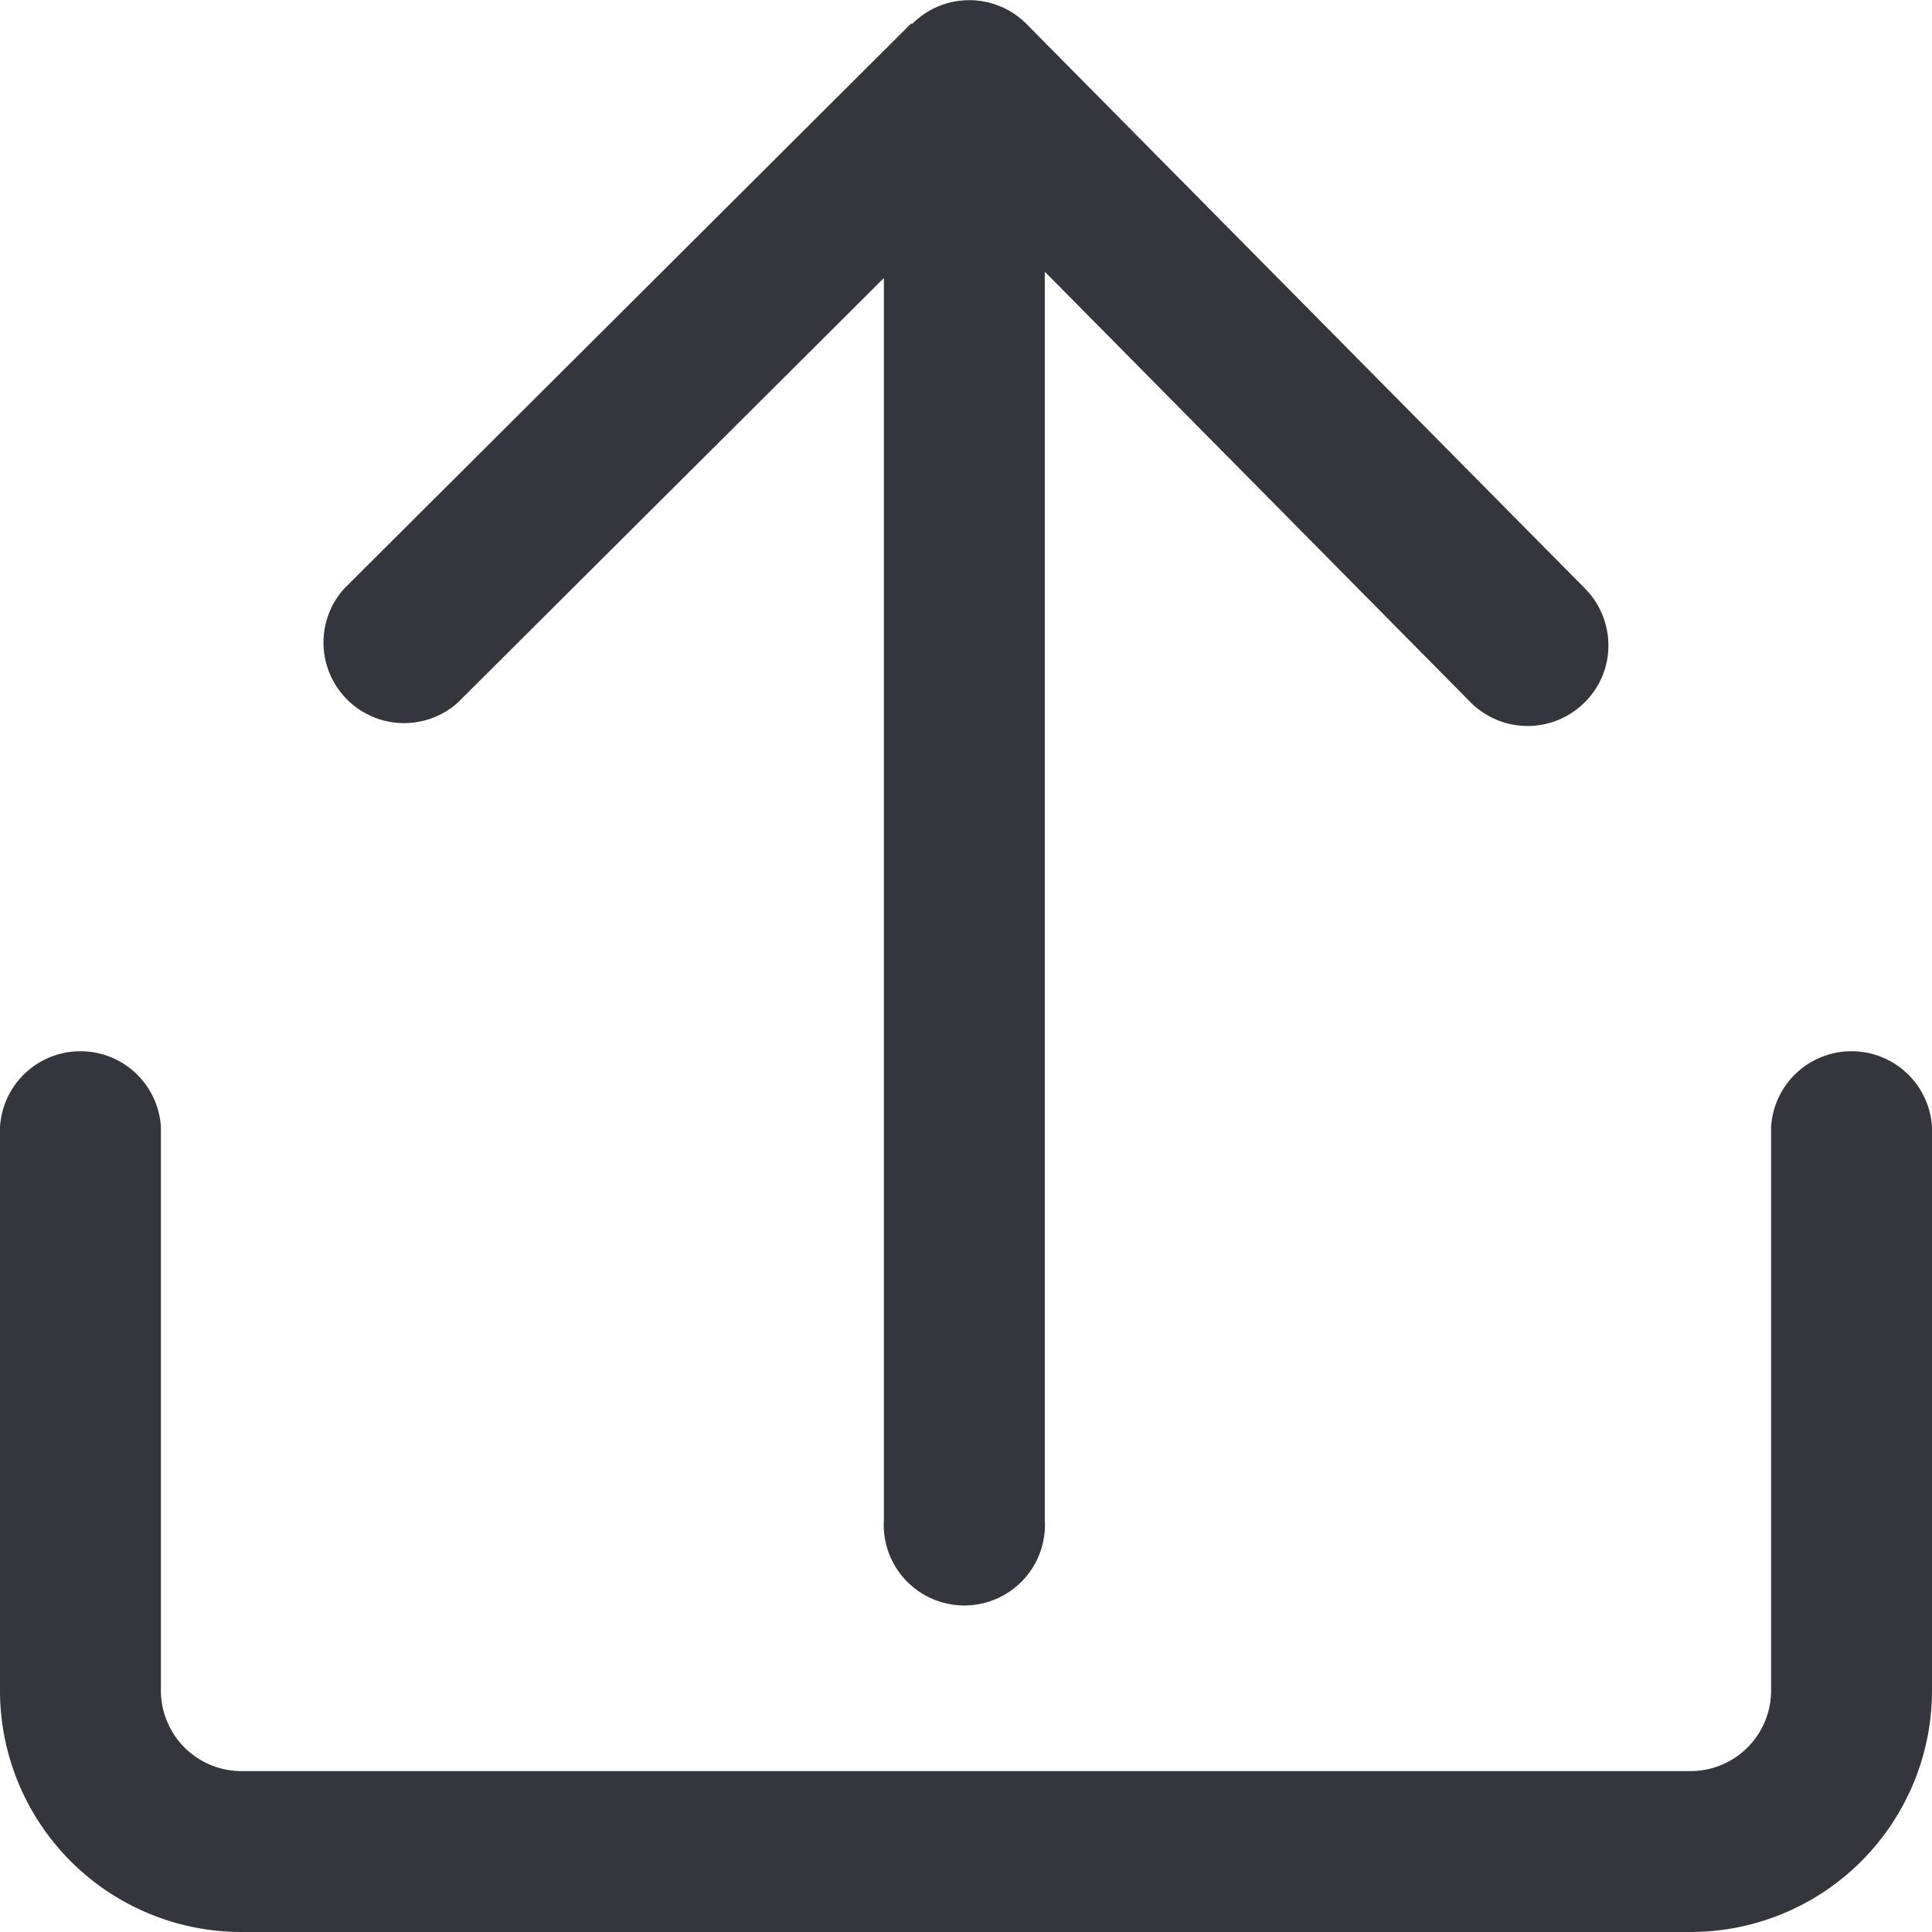
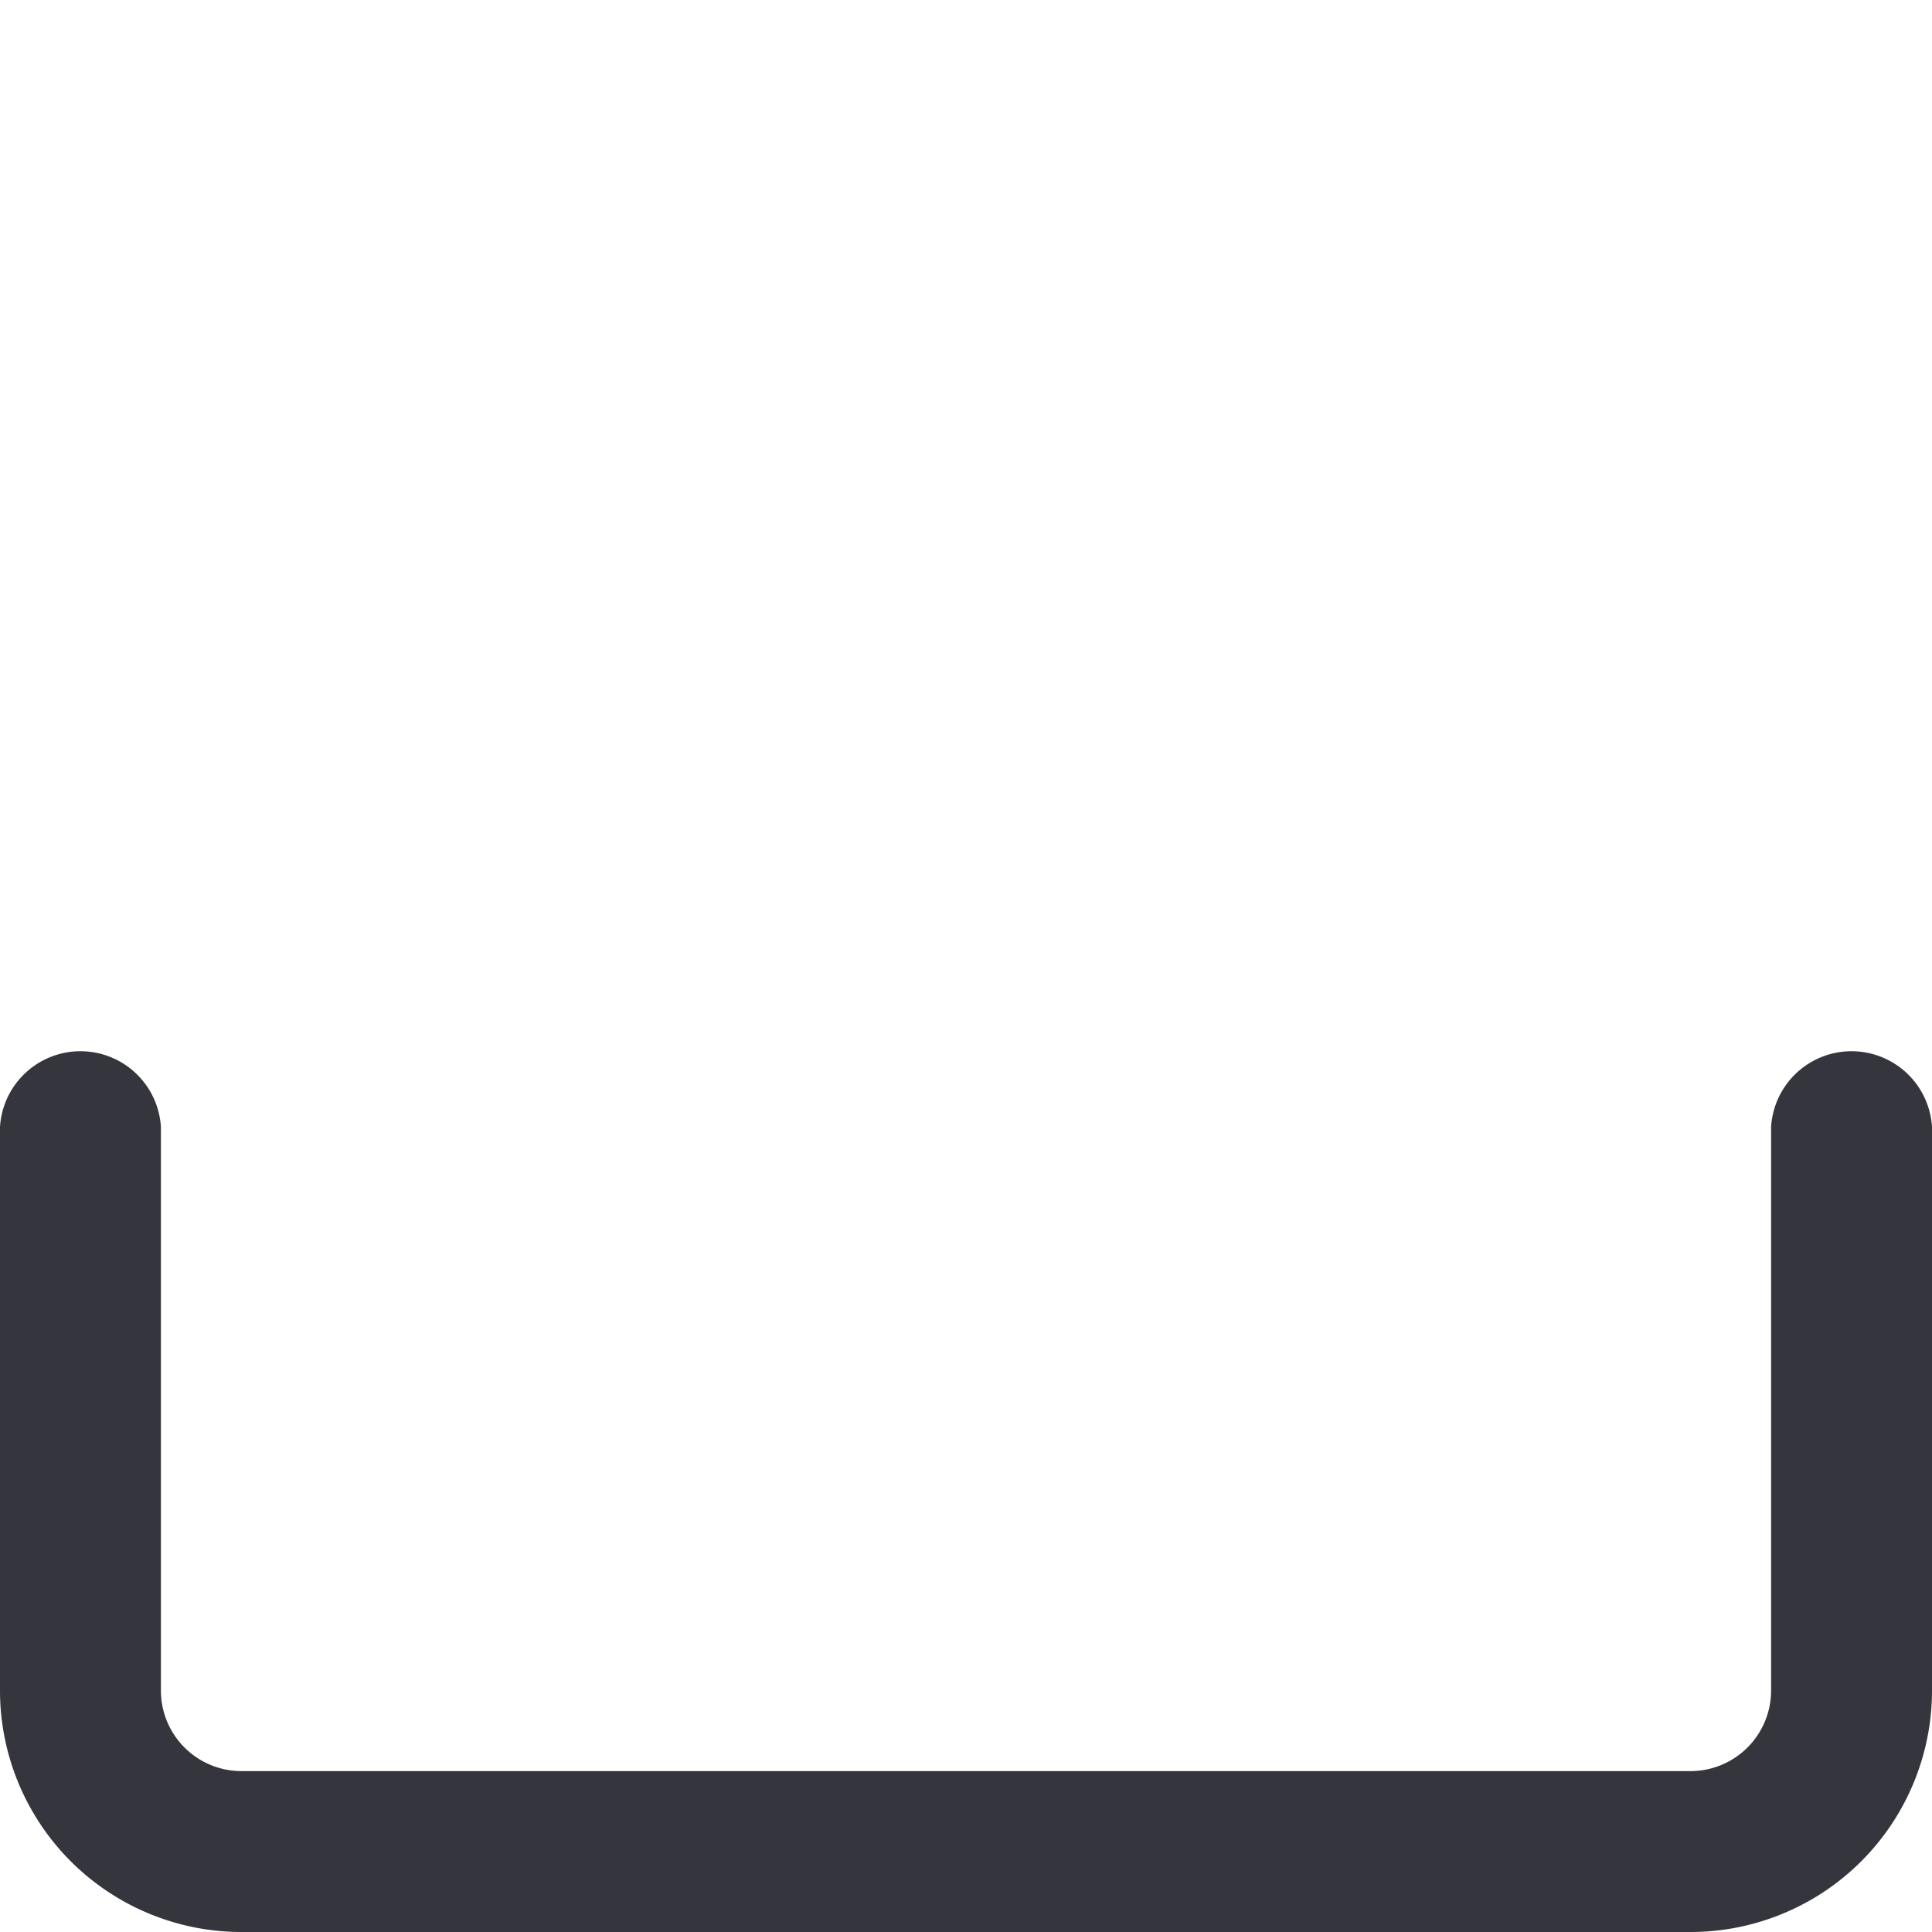
<svg xmlns="http://www.w3.org/2000/svg" viewBox="0 0 64 64">
  <defs>
    <style>.cls-1{fill:#35353d;}</style>
  </defs>
  <title>Asset 43</title>
  <g id="Layer_2" data-name="Layer 2">
    <g id="Layer_1-2" data-name="Layer 1">
-       <path class="cls-1" d="M30.18.78,11.4,19.5a2.67,2.67,0,0,0,3.76,3.78L29.28,9.21V50.35a2.67,2.67,0,1,0,5.33,0V9L48.72,23.27a2.67,2.67,0,0,0,3.77,0,2.63,2.63,0,0,0,.79-1.89,2.68,2.68,0,0,0-.77-1.88L34,.79a2.67,2.67,0,0,0-3.78,0Z" />
      <path class="cls-1" d="M56,64H8a8,8,0,0,1-8-8V37.33a2.67,2.67,0,0,1,5.33,0V56A2.67,2.67,0,0,0,8,58.67H56A2.67,2.67,0,0,0,58.67,56V37.33a2.67,2.67,0,0,1,5.33,0V56A8,8,0,0,1,56,64Z" />
    </g>
  </g>
</svg>